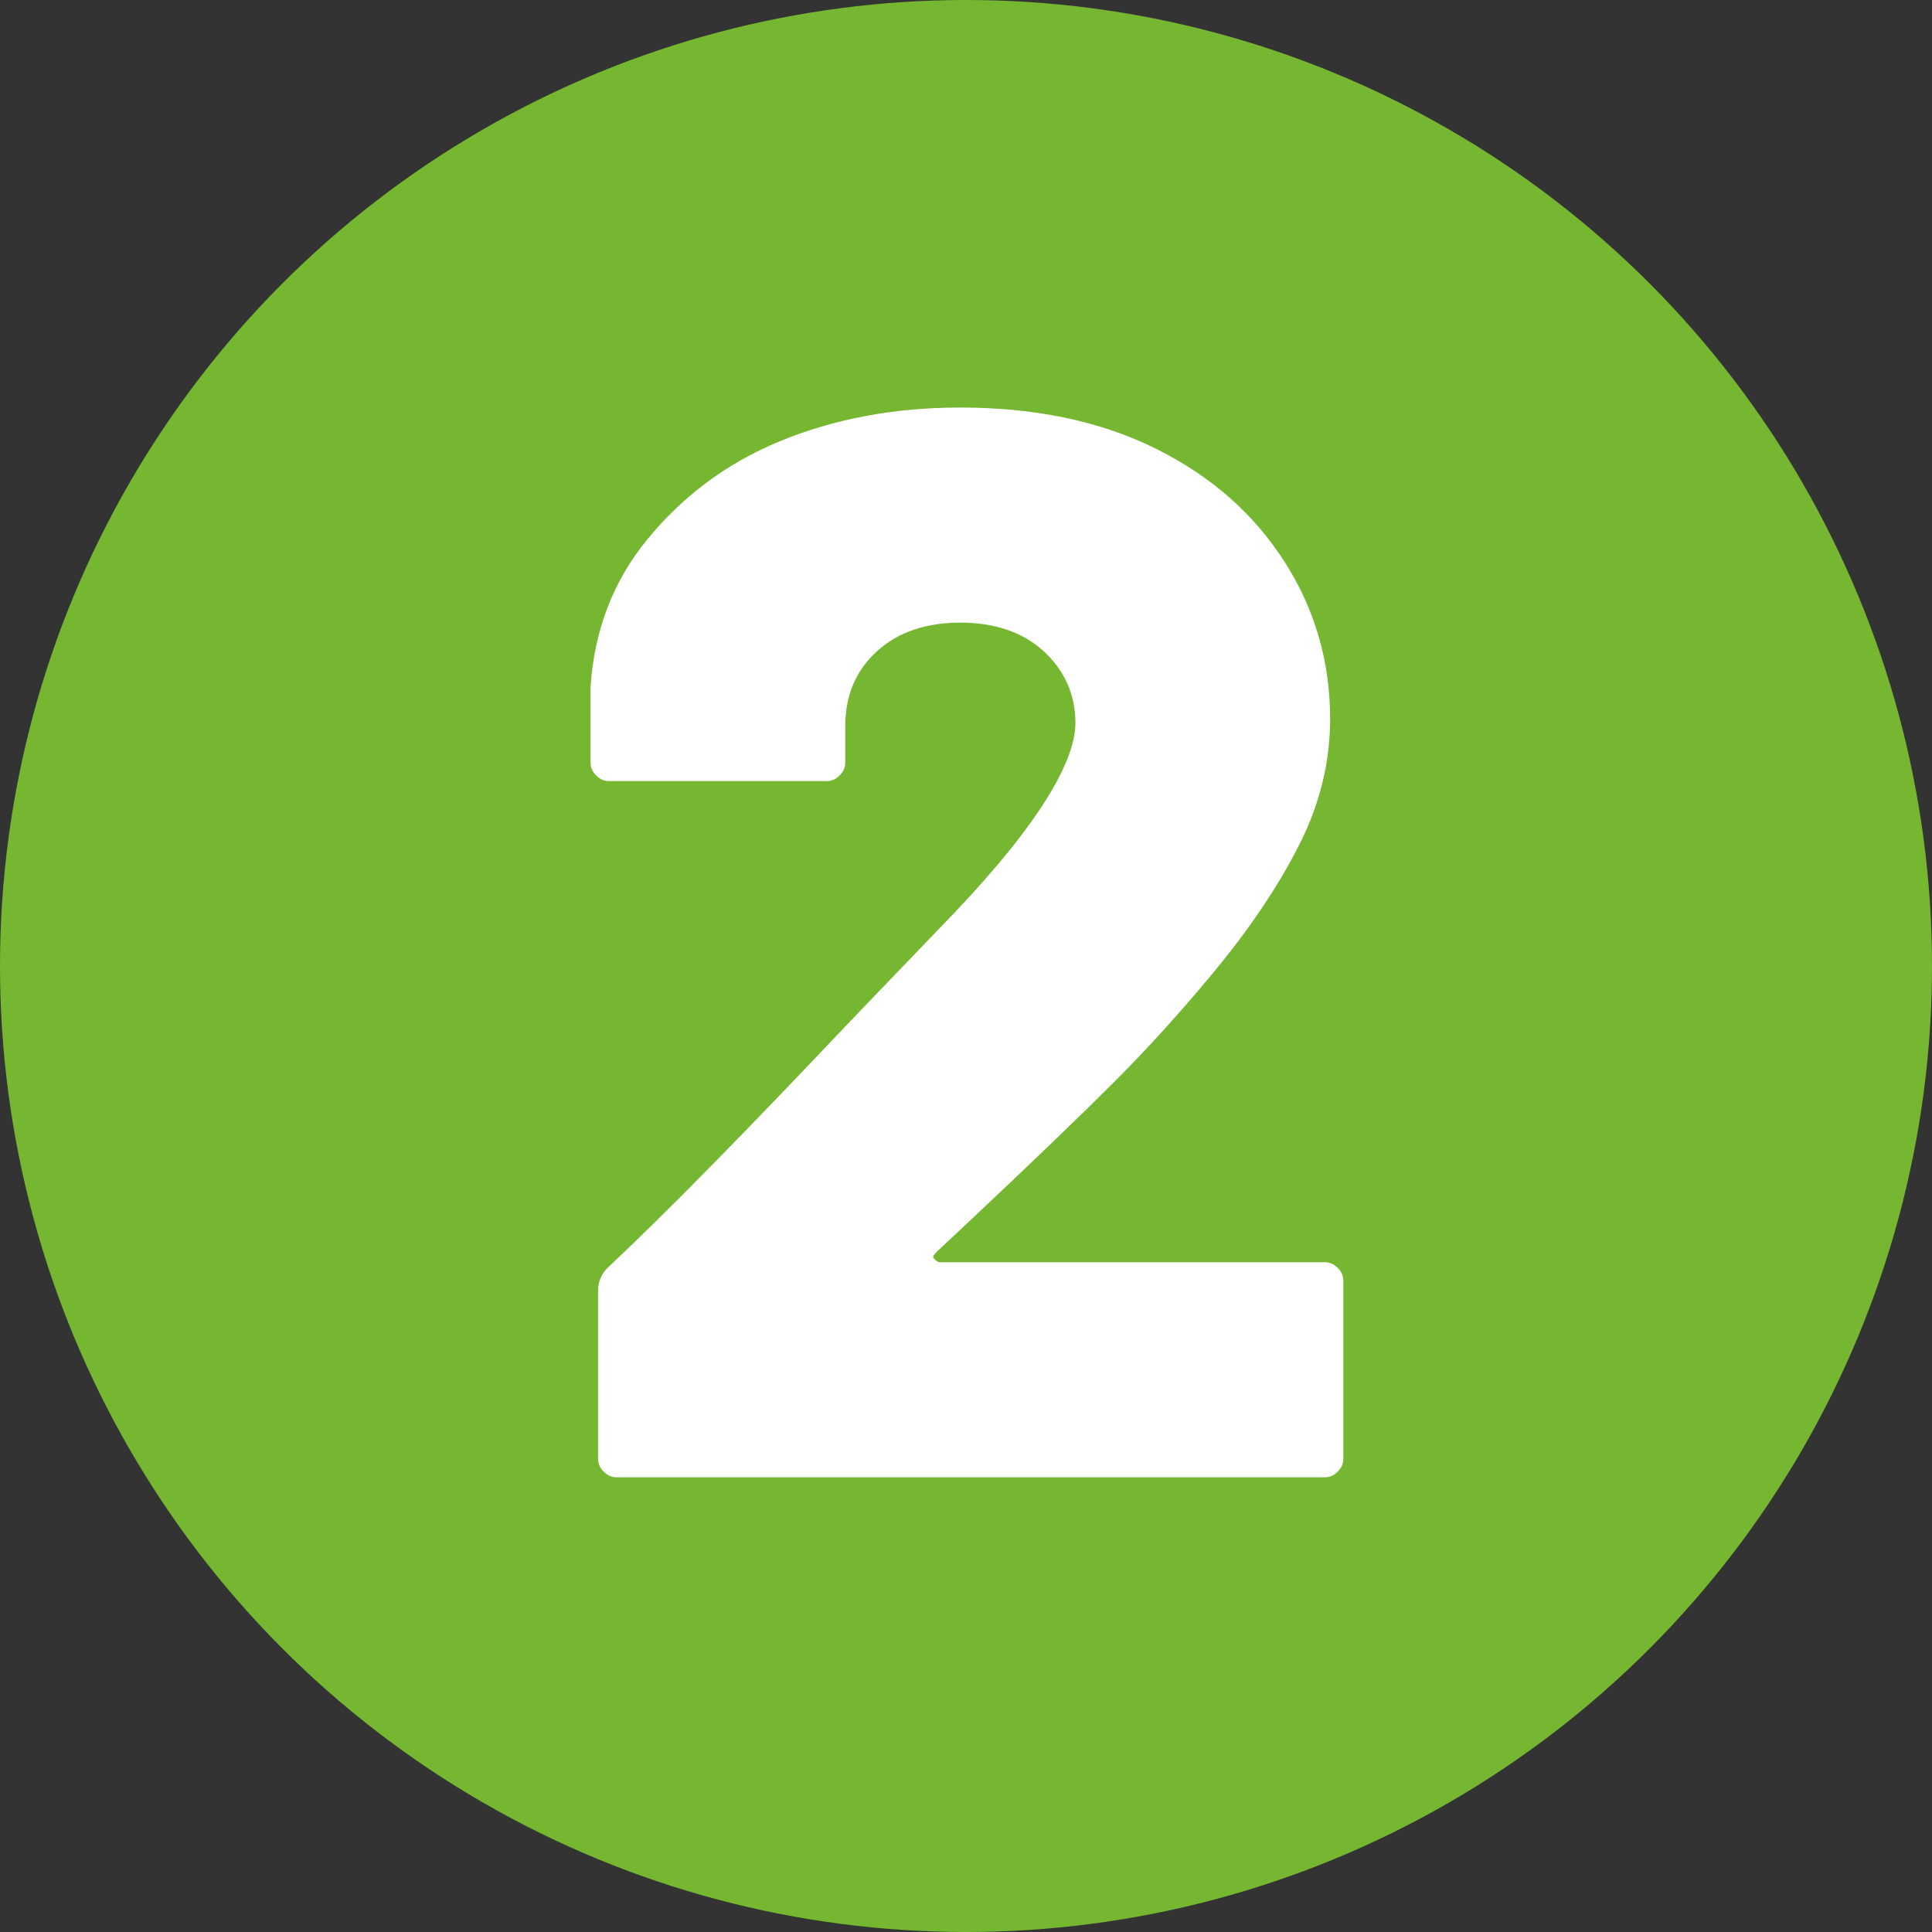
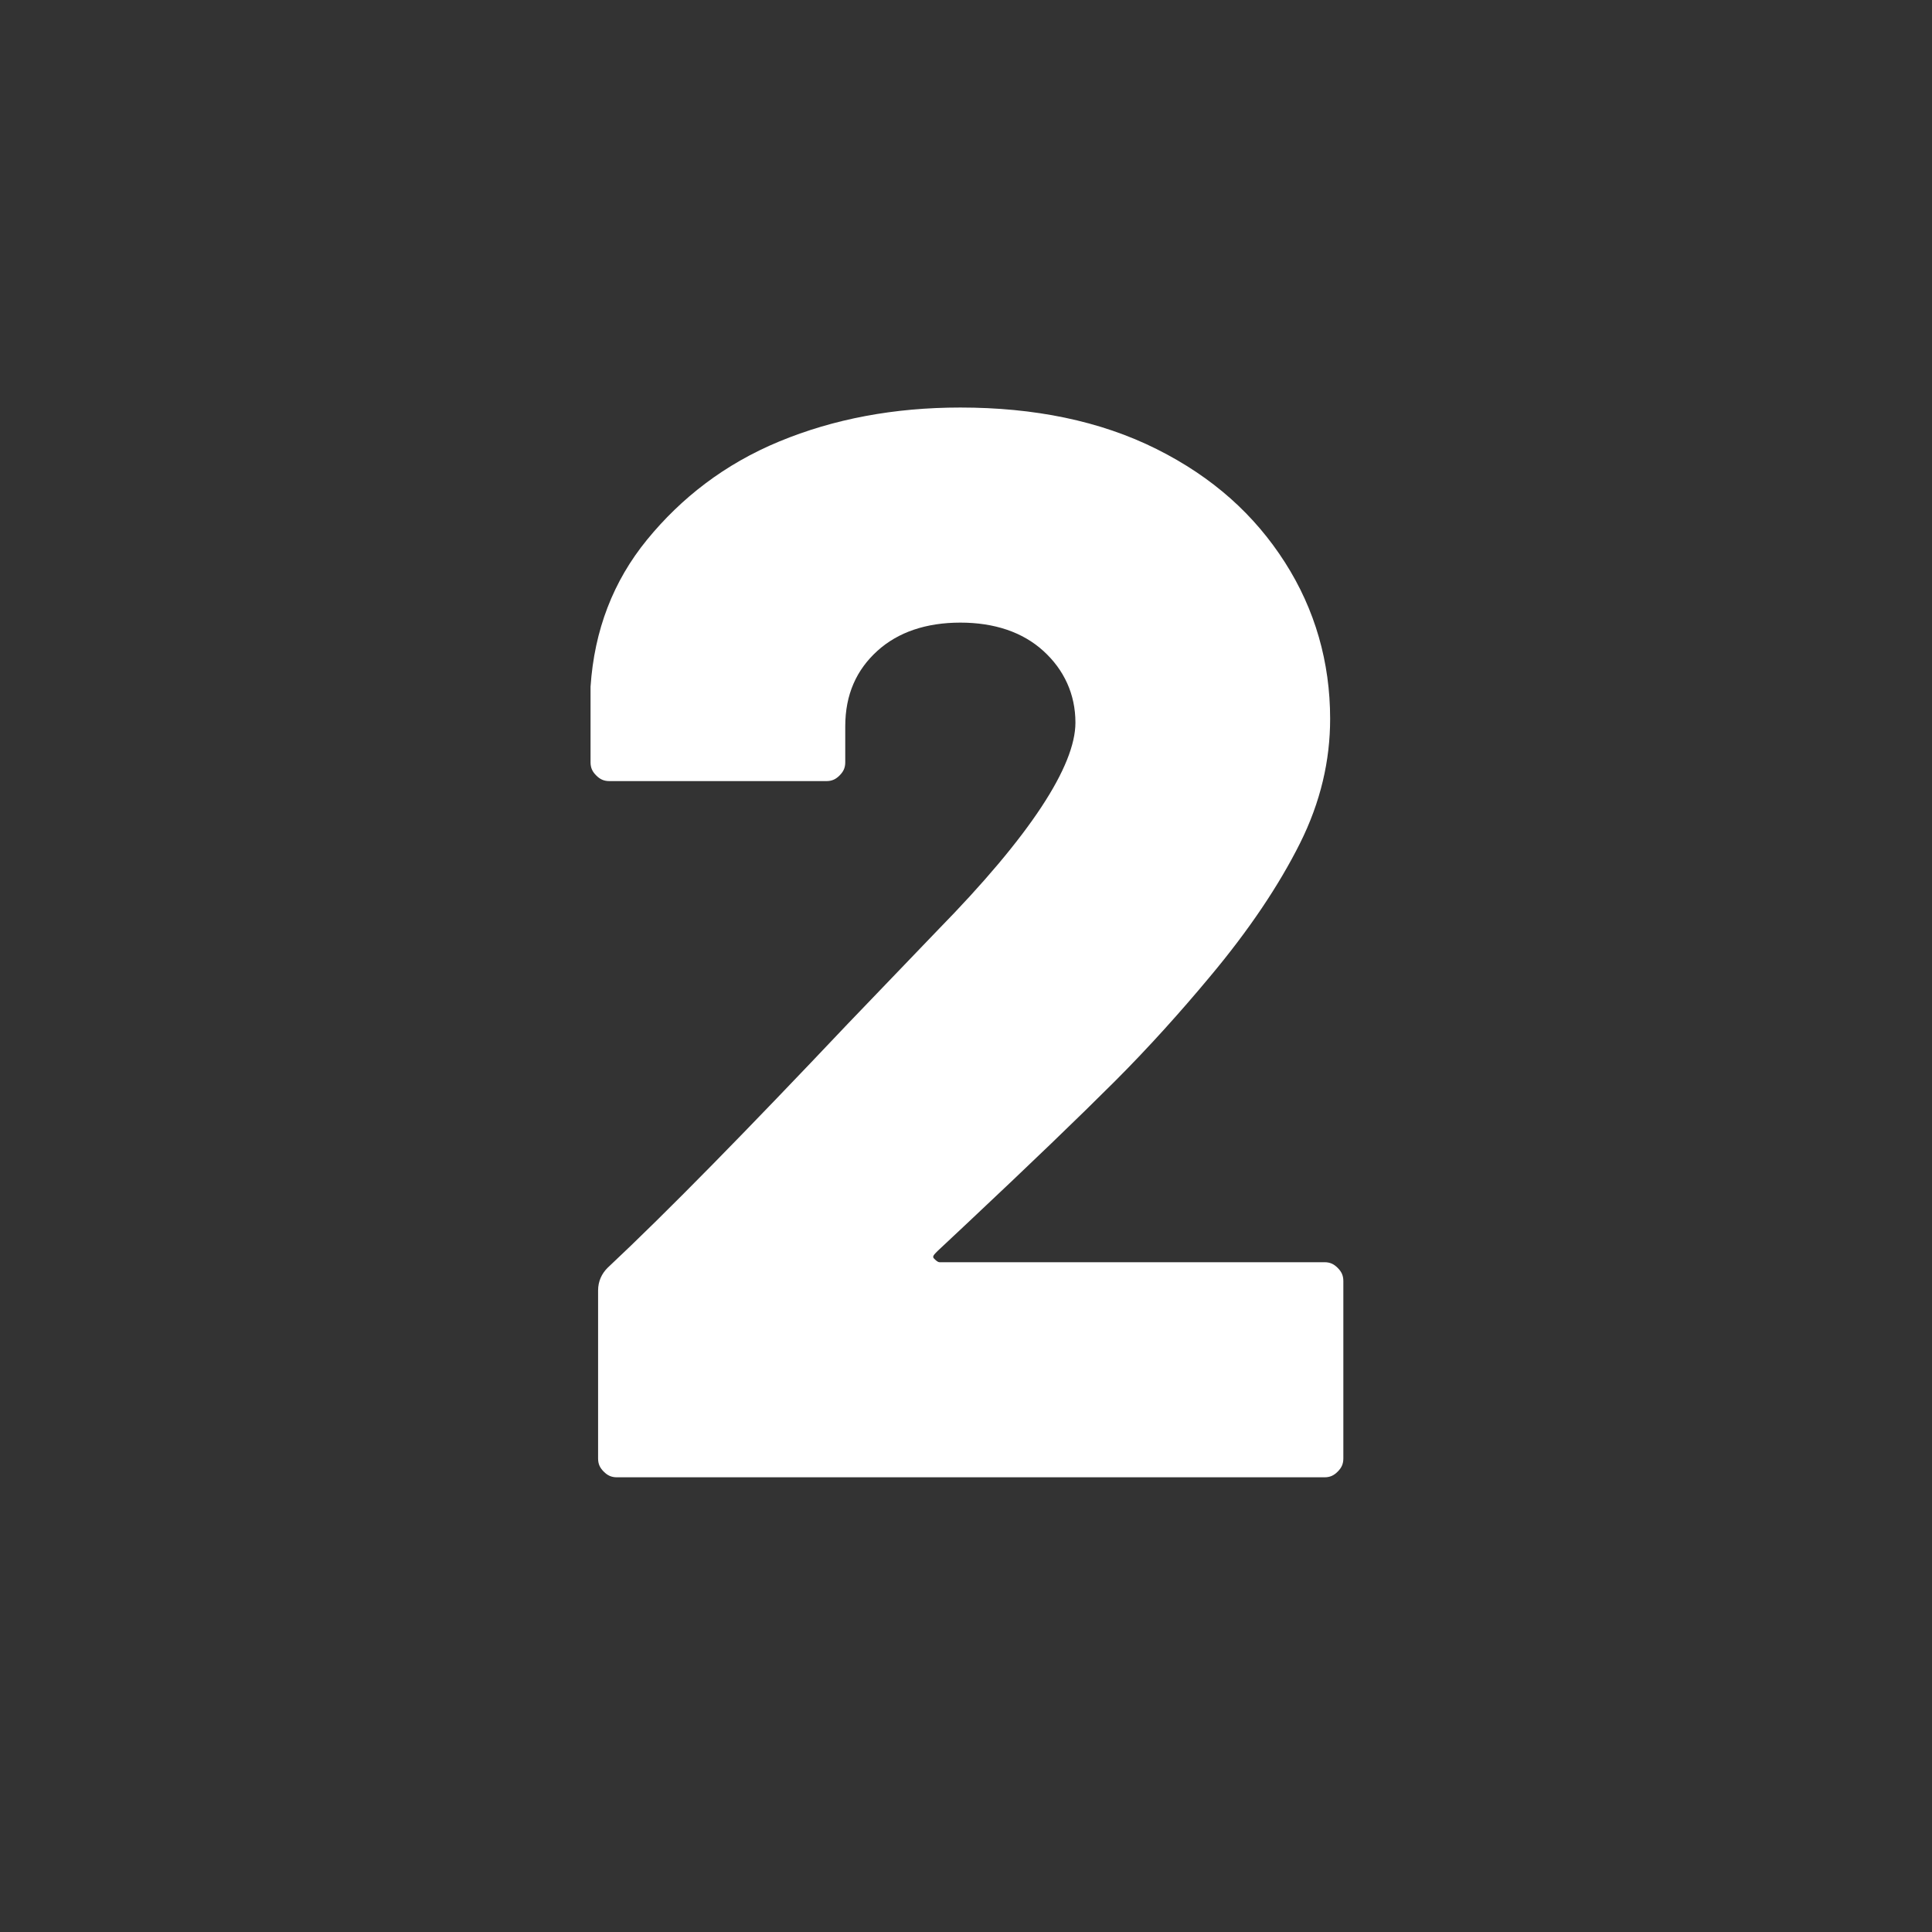
<svg xmlns="http://www.w3.org/2000/svg" version="1.1" id="Capa_1" x="0px" y="0px" viewBox="0 0 102.4 102.4" style="enable-background:new 0 0 102.4 102.4;" xml:space="preserve">
  <rect x="0" y="0" width="102.4" height="102.4" fill="#333333" stroke="none" />
  <style type="text/css"> .st0{fill:#75B731;} .st1{fill:#FFFFFF;} </style>
-   <circle class="st0" cx="51.2" cy="51.2" r="51.2" />
  <g>
    <path class="st1" d="M49.5,66.7c0.1,0.1,0.2,0.2,0.3,0.2h20.4c0.3,0,0.5,0.1,0.7,0.3c0.2,0.2,0.3,0.4,0.3,0.7v9.4 c0,0.3-0.1,0.5-0.3,0.7c-0.2,0.2-0.4,0.3-0.7,0.3H32.7c-0.3,0-0.5-0.1-0.7-0.3c-0.2-0.2-0.3-0.4-0.3-0.7v-8.9 c0-0.5,0.2-0.9,0.5-1.2c3.2-3,7.4-7.3,12.7-12.9l4.8-5c4.9-5,7.3-8.7,7.3-11c0-1.5-0.6-2.8-1.7-3.8S52.7,33,50.9,33 s-3.3,0.5-4.4,1.5s-1.7,2.3-1.7,4v1.9c0,0.3-0.1,0.5-0.3,0.7c-0.2,0.2-0.4,0.3-0.7,0.3H32.3c-0.3,0-0.5-0.1-0.7-0.3 s-0.3-0.4-0.3-0.7v-4c0.2-3,1.2-5.6,3-7.8s4.1-4,7-5.2s6.1-1.8,9.6-1.8c3.9,0,7.4,0.7,10.4,2.2s5.2,3.5,6.8,6 c1.6,2.5,2.4,5.3,2.4,8.3c0,2.2-0.5,4.4-1.6,6.6c-1.1,2.2-2.7,4.6-4.8,7.1c-1.5,1.8-3.2,3.7-5,5.5c-1.9,1.9-4.5,4.4-7.8,7.5 l-1.6,1.5C49.5,66.5,49.4,66.6,49.5,66.7z" />
  </g>
</svg>